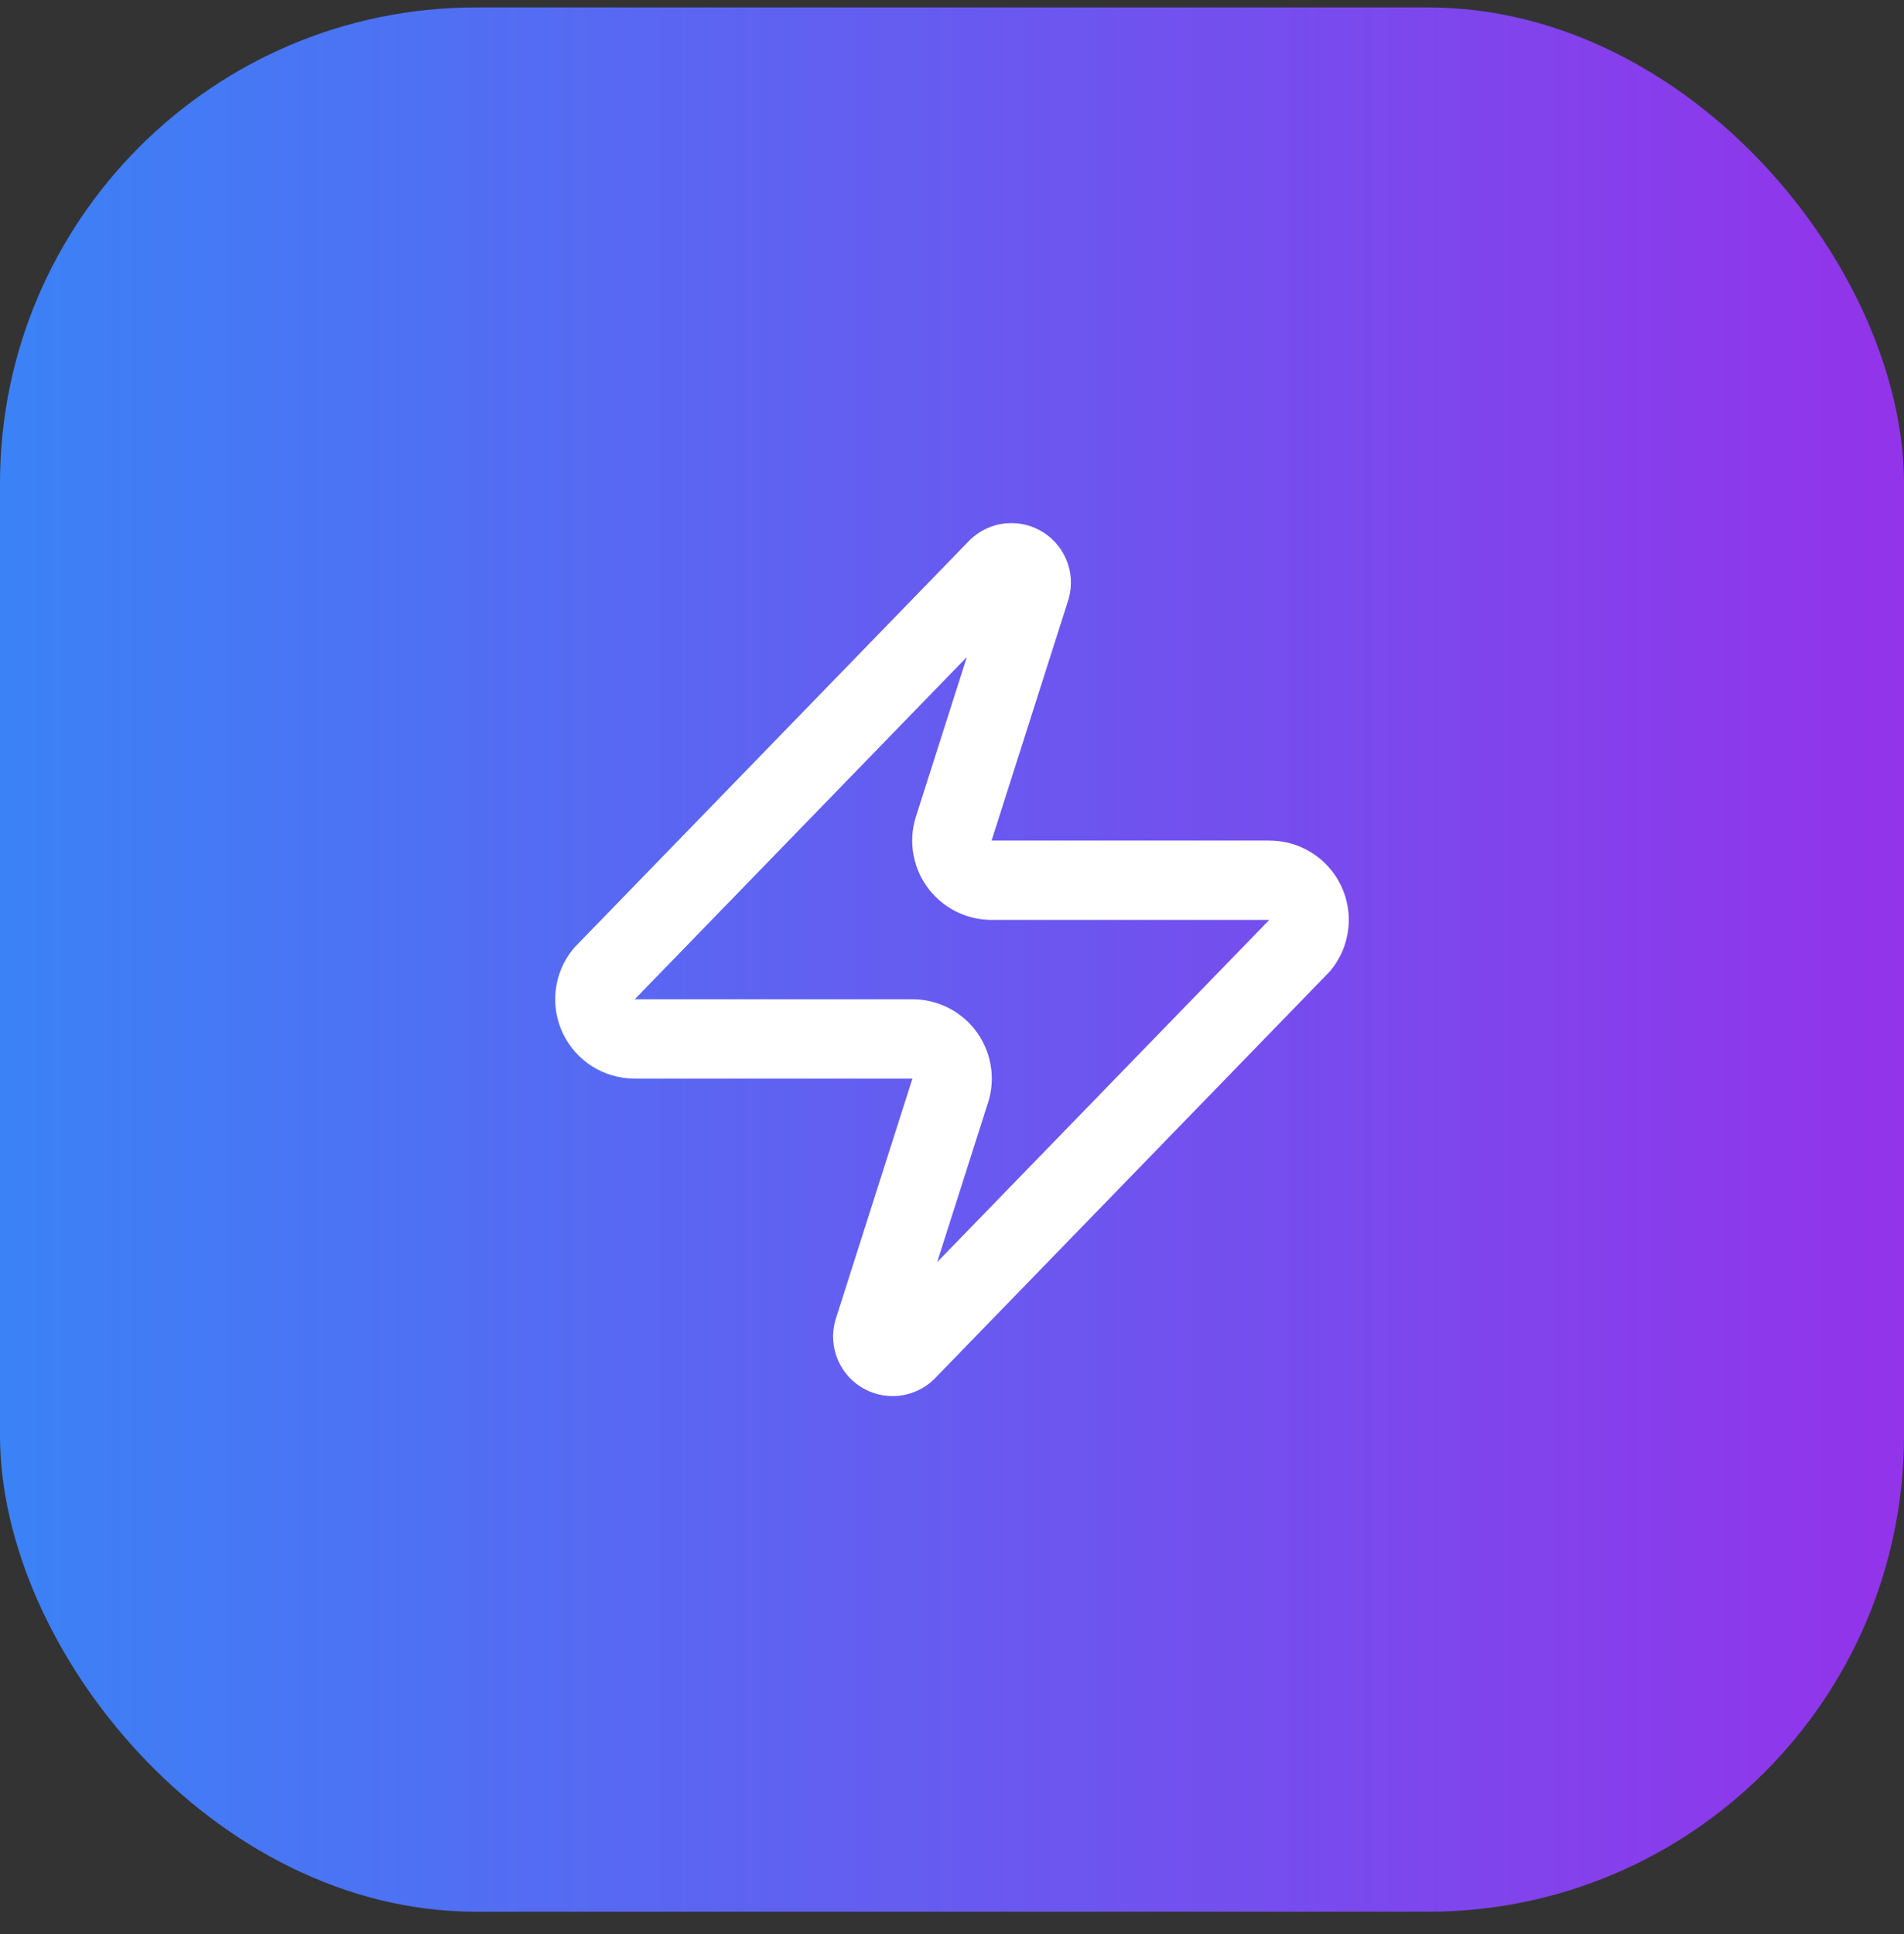
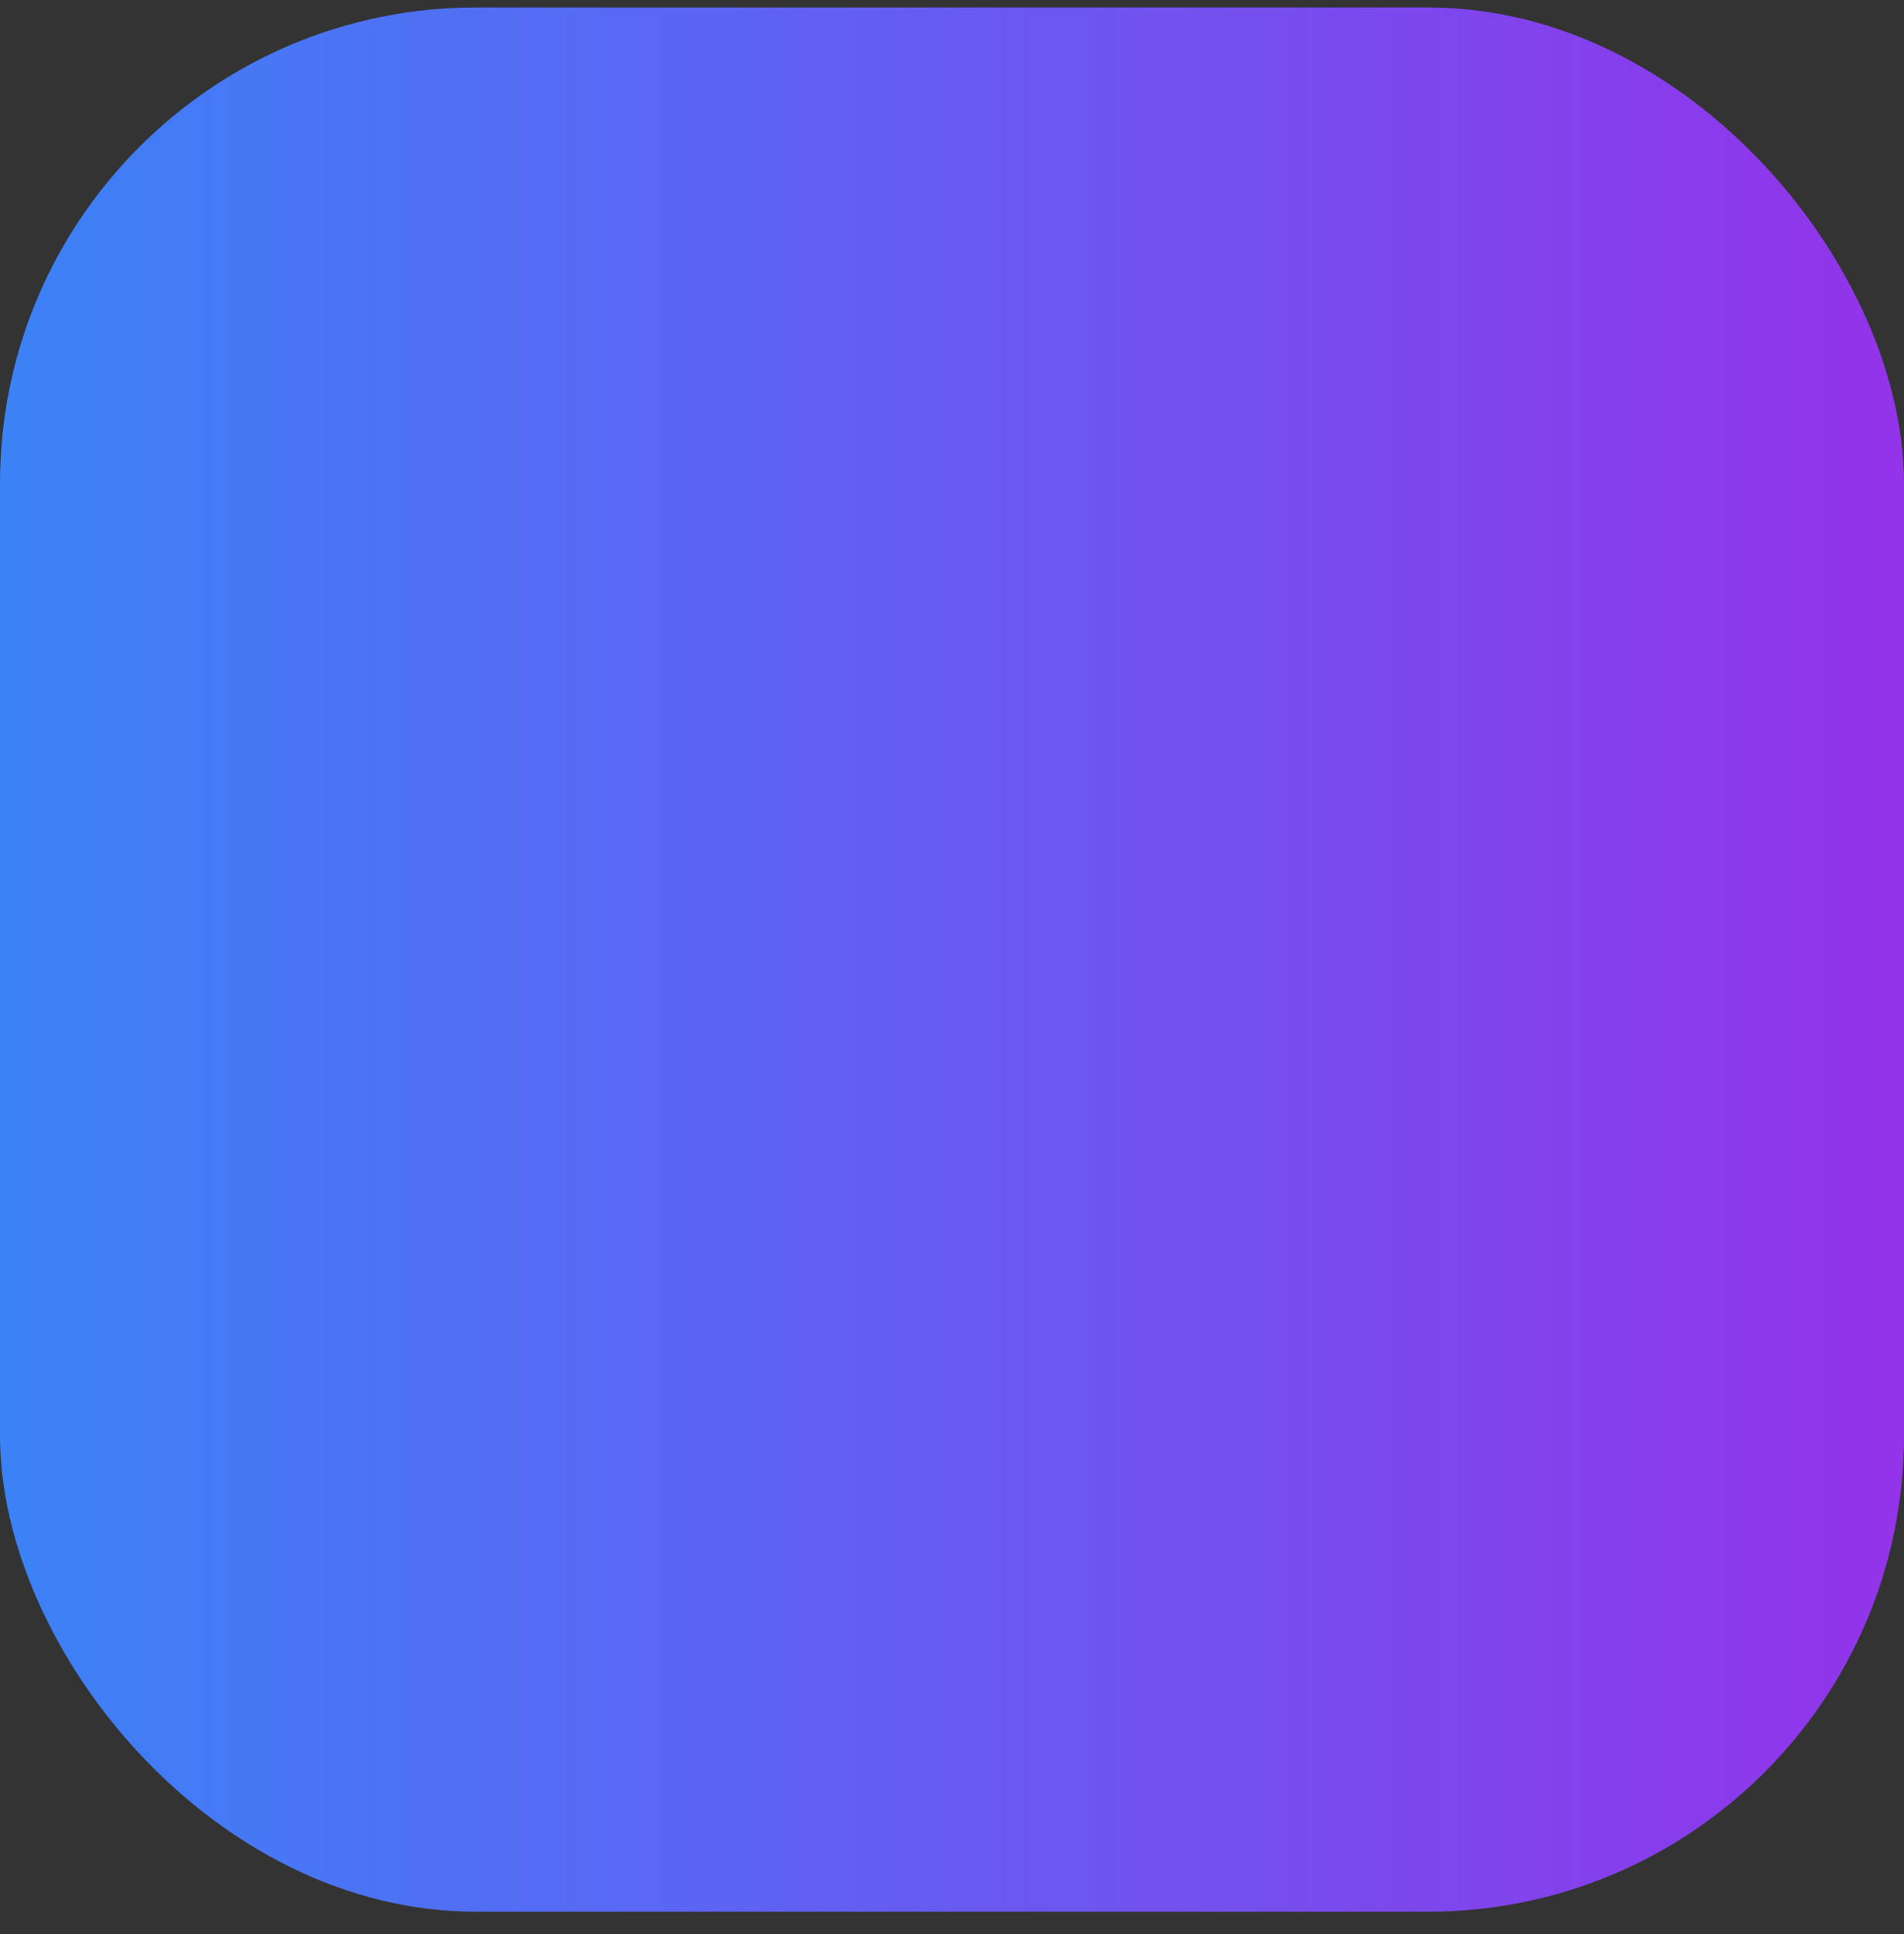
<svg xmlns="http://www.w3.org/2000/svg" width="64" height="65" viewBox="0 0 64 65" fill="none">
  <rect x="0" y="0" width="64" height="65" fill="#333333" stroke="none" />
  <rect y="0.25" width="64" height="64" rx="16" fill="url(#paint0_linear_11104_10250)" />
-   <path d="M21.334 34.917C21.081 34.917 20.834 34.847 20.62 34.713C20.406 34.578 20.235 34.386 20.126 34.159C20.017 33.931 19.975 33.678 20.005 33.427C20.034 33.176 20.134 32.939 20.294 32.743L33.493 19.143C33.593 19.029 33.727 18.952 33.876 18.924C34.025 18.897 34.178 18.921 34.312 18.992C34.445 19.063 34.55 19.178 34.61 19.317C34.67 19.456 34.68 19.611 34.64 19.757L32.08 27.783C32.005 27.985 31.979 28.203 32.006 28.417C32.033 28.631 32.112 28.835 32.235 29.012C32.358 29.189 32.523 29.333 32.714 29.433C32.905 29.532 33.118 29.584 33.334 29.583H42.667C42.919 29.582 43.166 29.653 43.38 29.787C43.594 29.922 43.765 30.113 43.874 30.341C43.983 30.569 44.025 30.823 43.995 31.073C43.966 31.324 43.866 31.561 43.707 31.757L30.507 45.357C30.408 45.471 30.273 45.548 30.124 45.576C29.976 45.603 29.822 45.579 29.689 45.508C29.555 45.437 29.45 45.322 29.39 45.183C29.331 45.044 29.32 44.889 29.36 44.743L31.92 36.717C31.996 36.515 32.021 36.297 31.994 36.083C31.967 35.869 31.889 35.665 31.765 35.488C31.642 35.311 31.478 35.167 31.287 35.067C31.095 34.968 30.883 34.916 30.667 34.917H21.334Z" stroke="white" stroke-width="2.667" stroke-linecap="round" stroke-linejoin="round" />
  <defs>
    <linearGradient id="paint0_linear_11104_10250" x1="0" y1="32.25" x2="64" y2="32.25" gradientUnits="userSpaceOnUse">
      <stop stop-color="#3B82F6" />
      <stop offset="1" stop-color="#9333EA" />
    </linearGradient>
  </defs>
</svg>